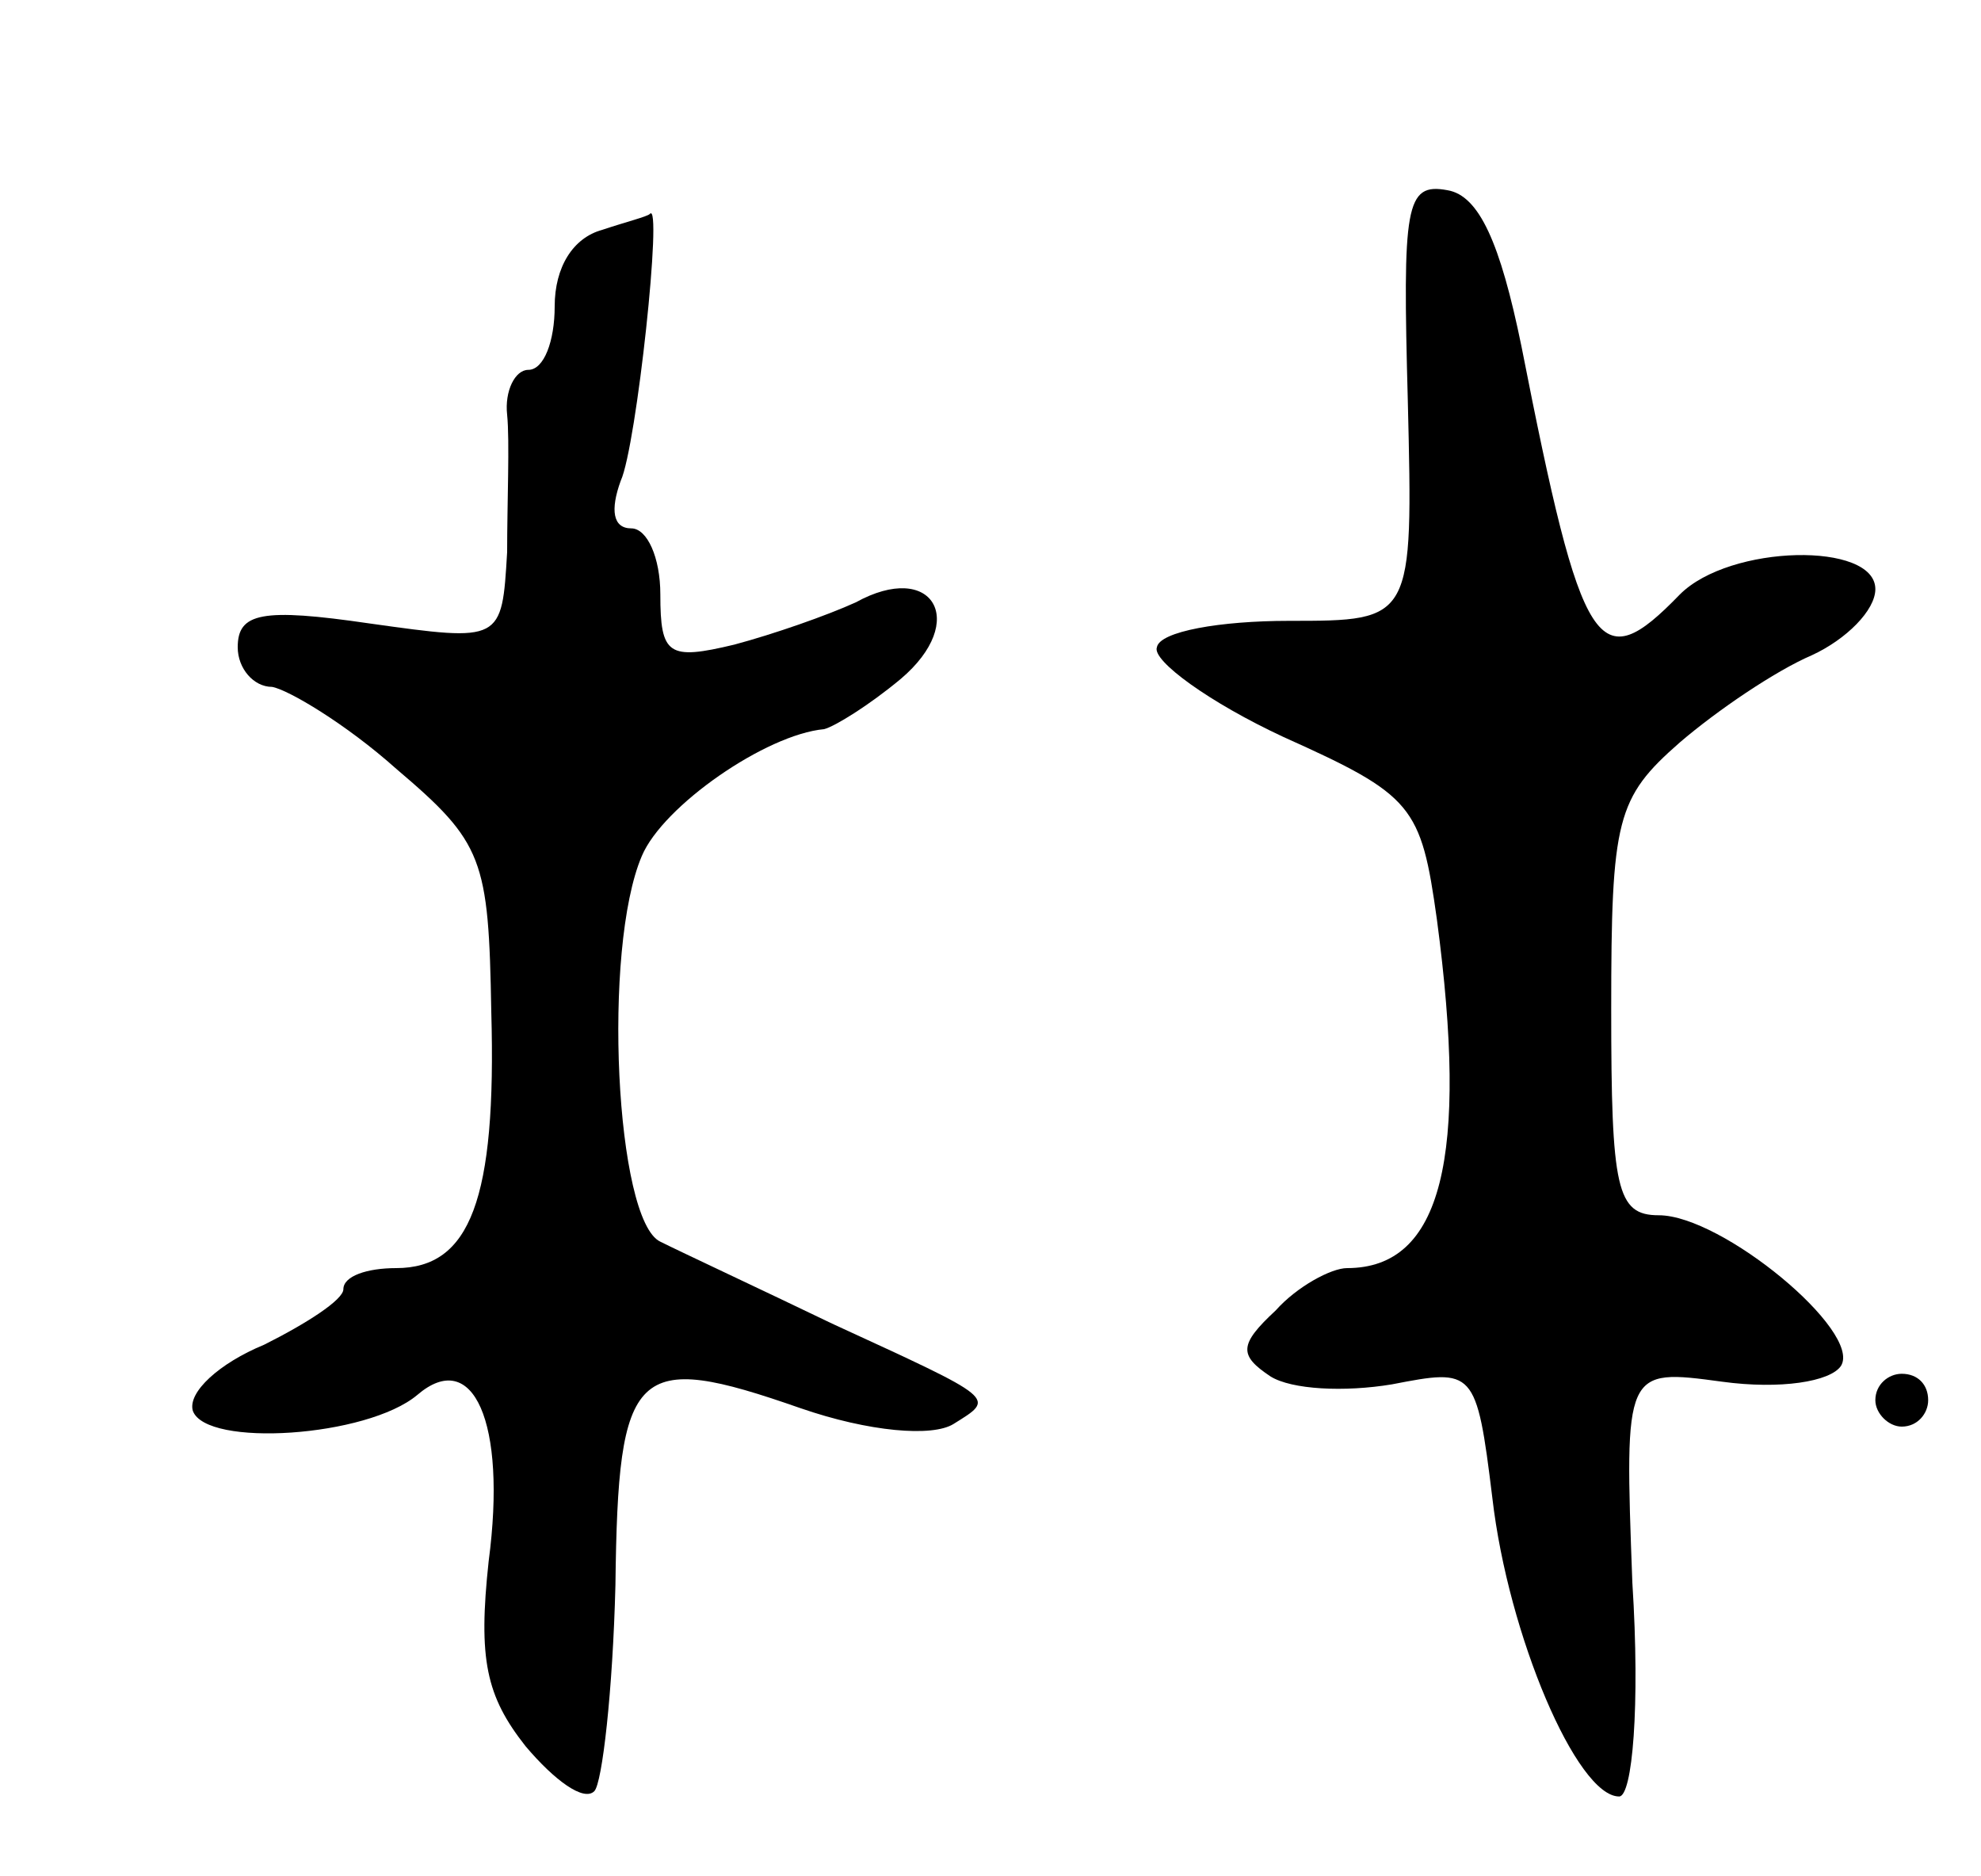
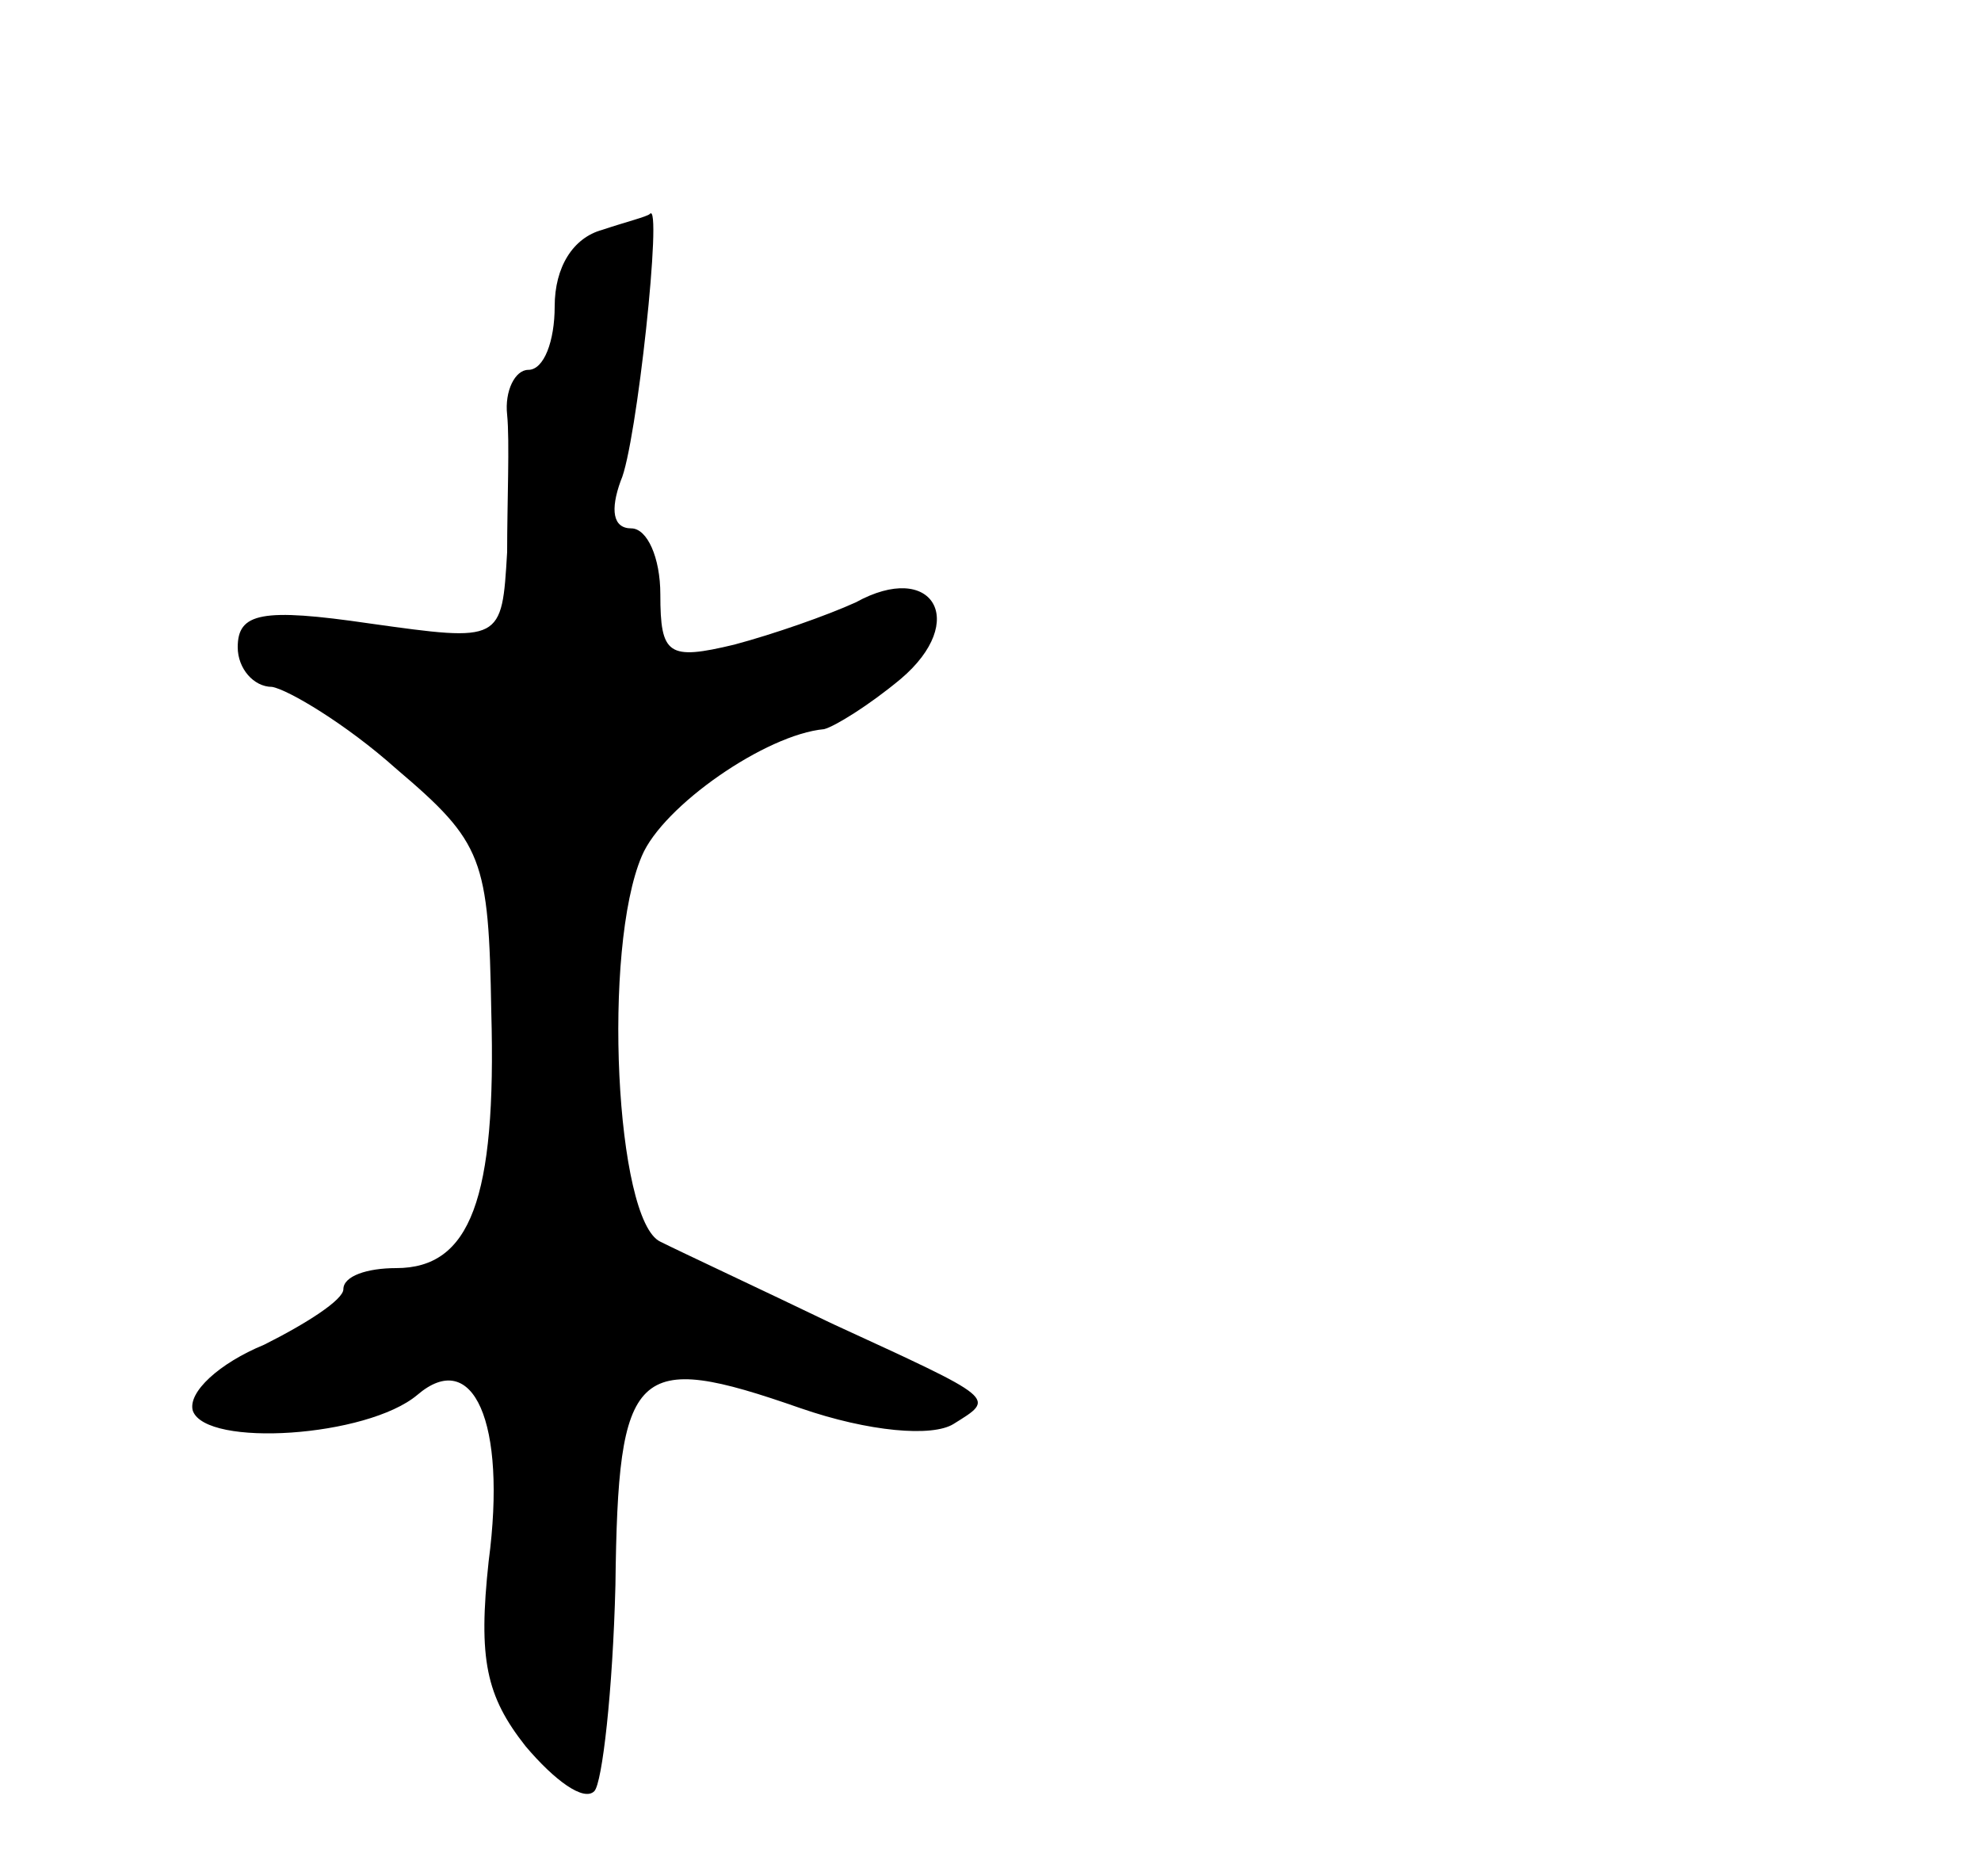
<svg xmlns="http://www.w3.org/2000/svg" version="1.0" width="75" height="71" viewBox="0 0 75 71">
  <g transform="translate(0,71) scale(0.1,-0.1)">
-     <path d="M533 558 c2 -83 2 -83 -45 -83 -26 0 -49 -4 -50 -10 -2 -5 20 -21 48 -34 49 -22 52 -26 58 -69 12 -90 2 -132 -34 -132 -6 0 -19 -7 -27 -16 -14 -13 -14 -17 -2 -25 8 -5 28 -6 46 -3 31 6 32 6 38 -43 6 -52 32 -113 48 -113 5 0 8 34 5 81 -3 81 -3 81 34 76 22 -3 41 0 45 6 8 13 -45 57 -69 57 -16 0 -18 10 -18 78 0 72 2 80 26 101 14 12 36 27 50 33 13 6 24 17 24 25 0 18 -55 17 -74 -2 -31 -32 -37 -23 -60 94 -8 39 -16 57 -28 59 -16 3 -17 -6 -15 -80z" />
    <path d="M228 623 c-11 -3 -18 -14 -18 -29 0 -13 -4 -24 -10 -24 -5 0 -9 -8 -8 -17 1 -10 0 -33 0 -52 -2 -34 -2 -34 -52 -27 -41 6 -50 4 -50 -9 0 -8 6 -15 13 -15 6 -1 28 -14 47 -31 33 -28 35 -34 36 -92 2 -71 -8 -97 -36 -97 -11 0 -20 -3 -20 -8 0 -4 -14 -13 -30 -21 -17 -7 -29 -18 -27 -25 5 -14 66 -10 85 6 21 18 34 -10 27 -63 -4 -37 -1 -51 14 -70 11 -13 22 -21 26 -17 3 3 7 38 8 78 1 83 7 89 70 67 26 -9 50 -11 58 -6 16 10 17 9 -46 38 -27 13 -57 27 -65 31 -17 8 -22 111 -7 146 8 19 47 46 69 48 4 1 17 9 29 19 26 22 12 45 -17 29 -11 -5 -31 -12 -46 -16 -25 -6 -28 -4 -28 19 0 14 -5 25 -11 25 -7 0 -8 7 -4 18 6 13 16 107 11 101 -1 -1 -9 -3 -18 -6z" />
-     <path d="M710 180 c0 -5 5 -10 10 -10 6 0 10 5 10 10 0 6 -4 10 -10 10 -5 0 -10 -4 -10 -10z" />
  </g>
</svg>